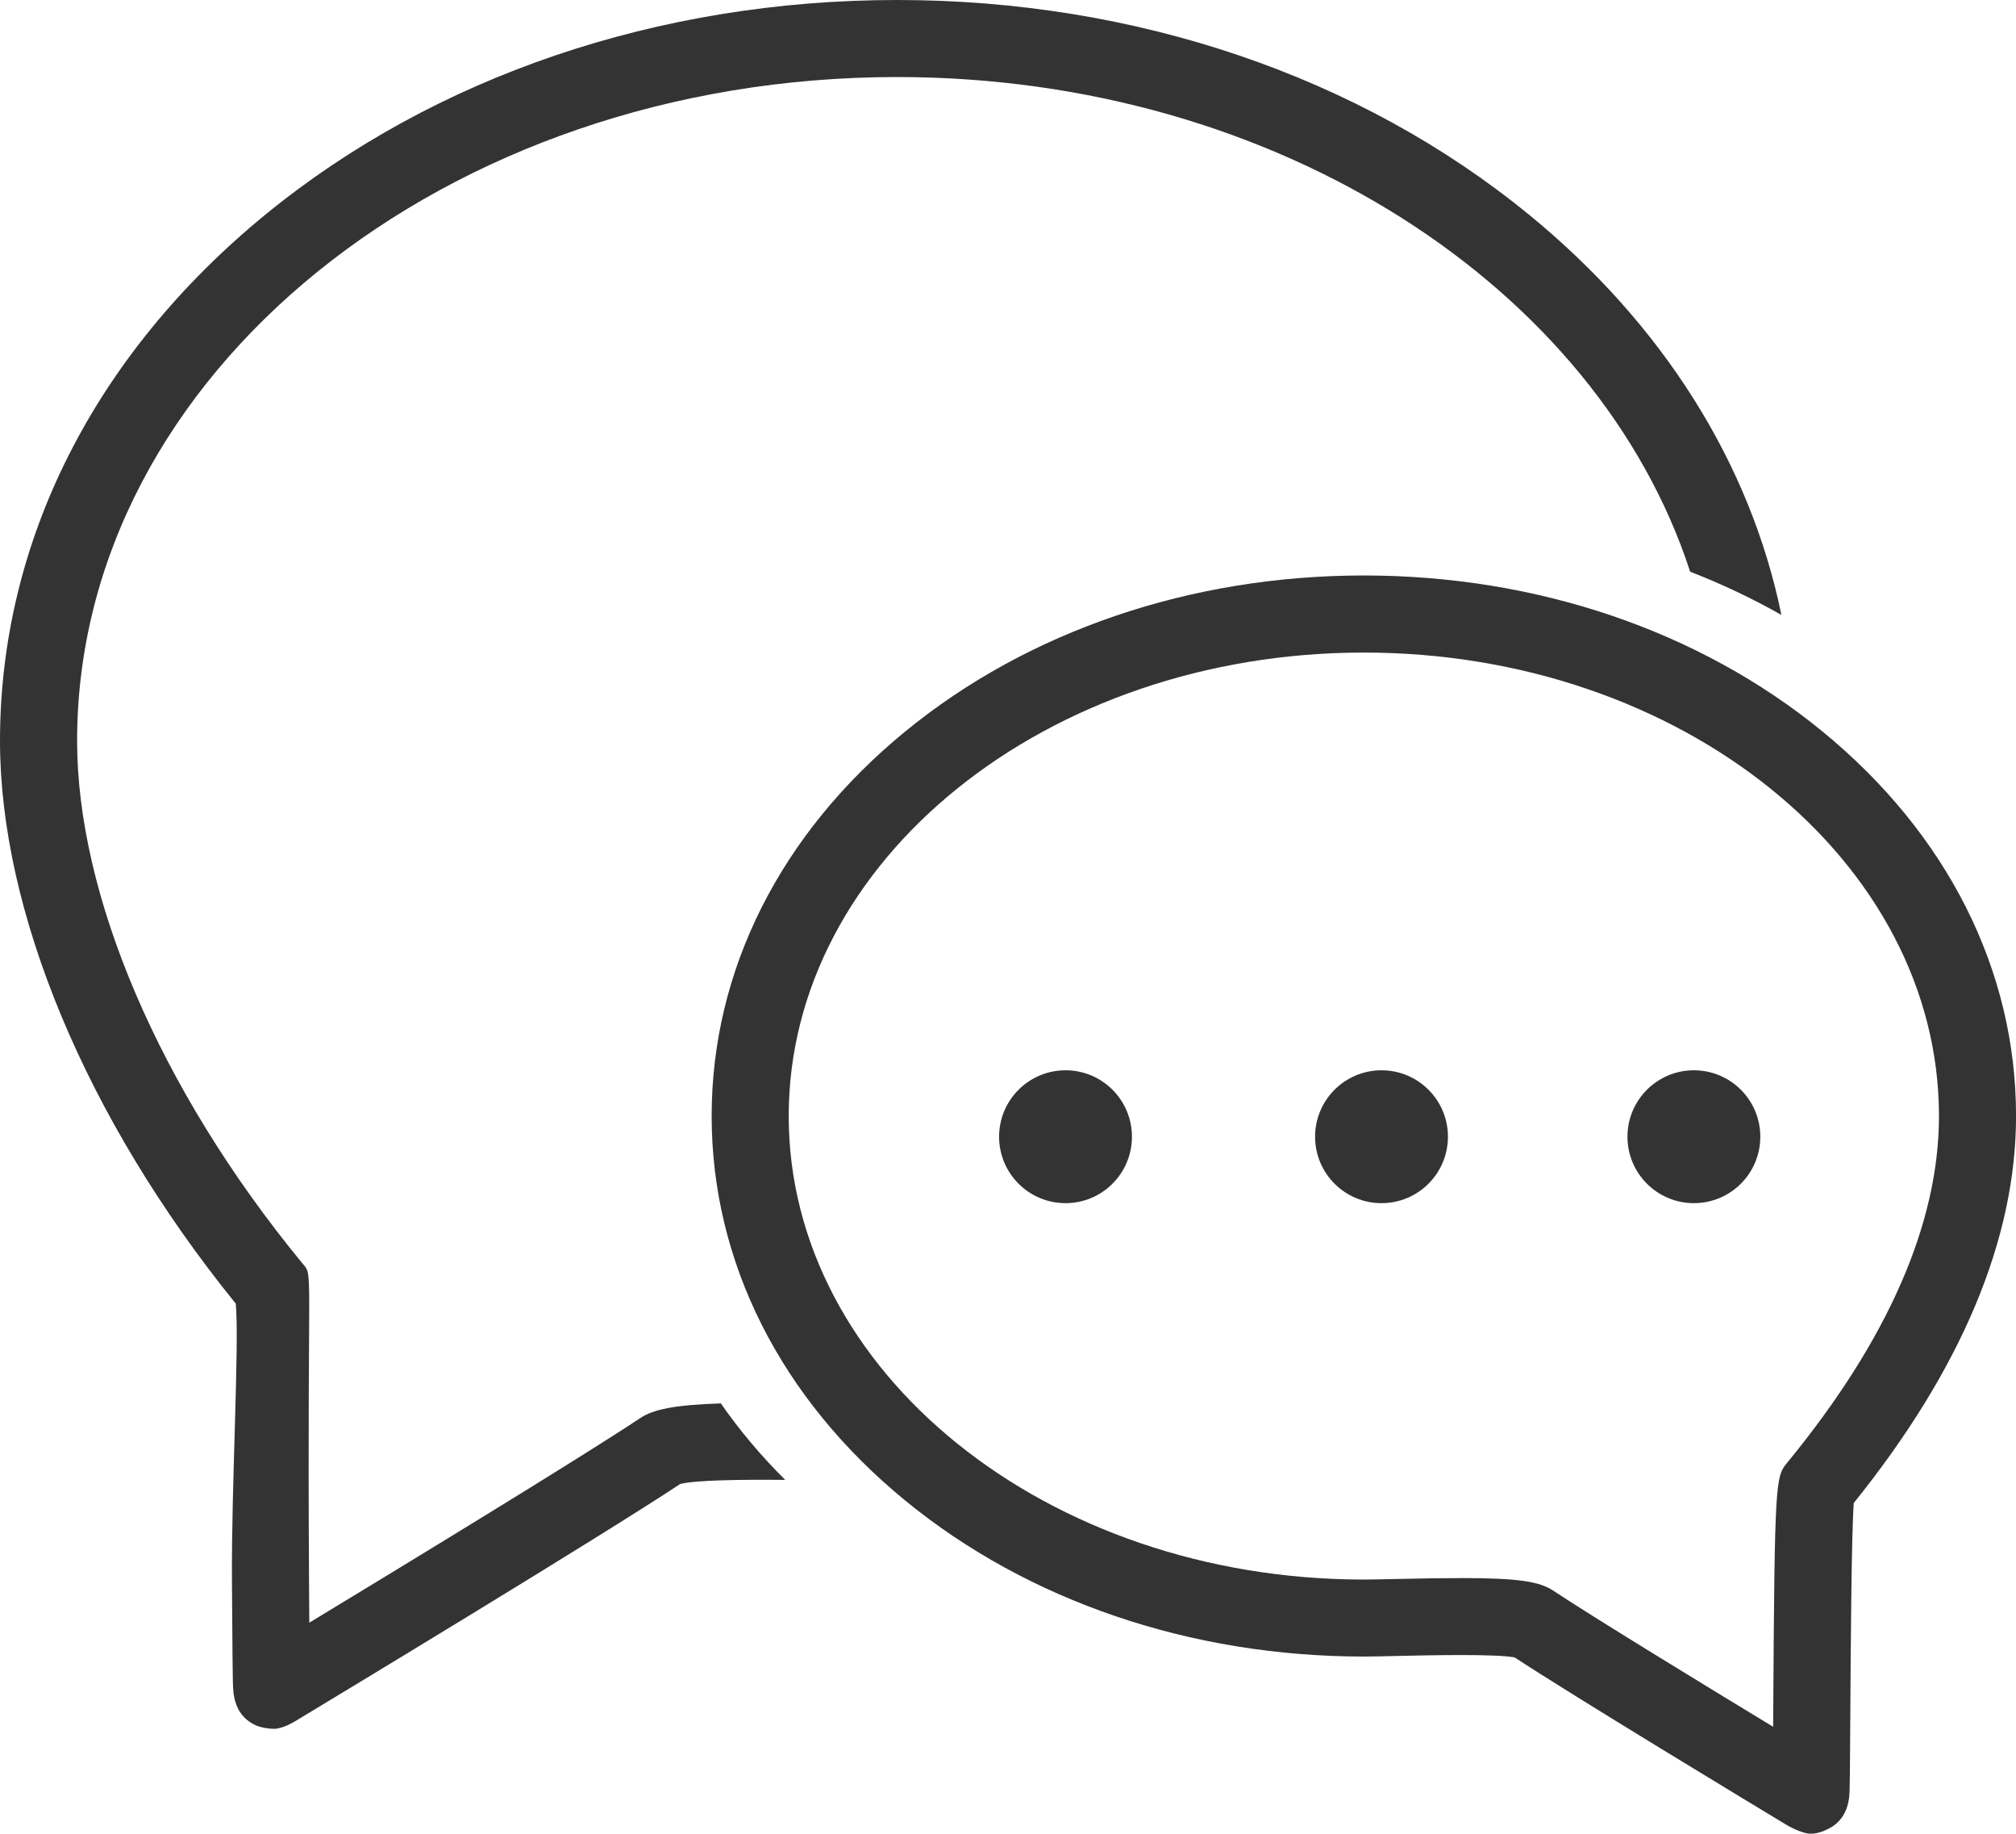
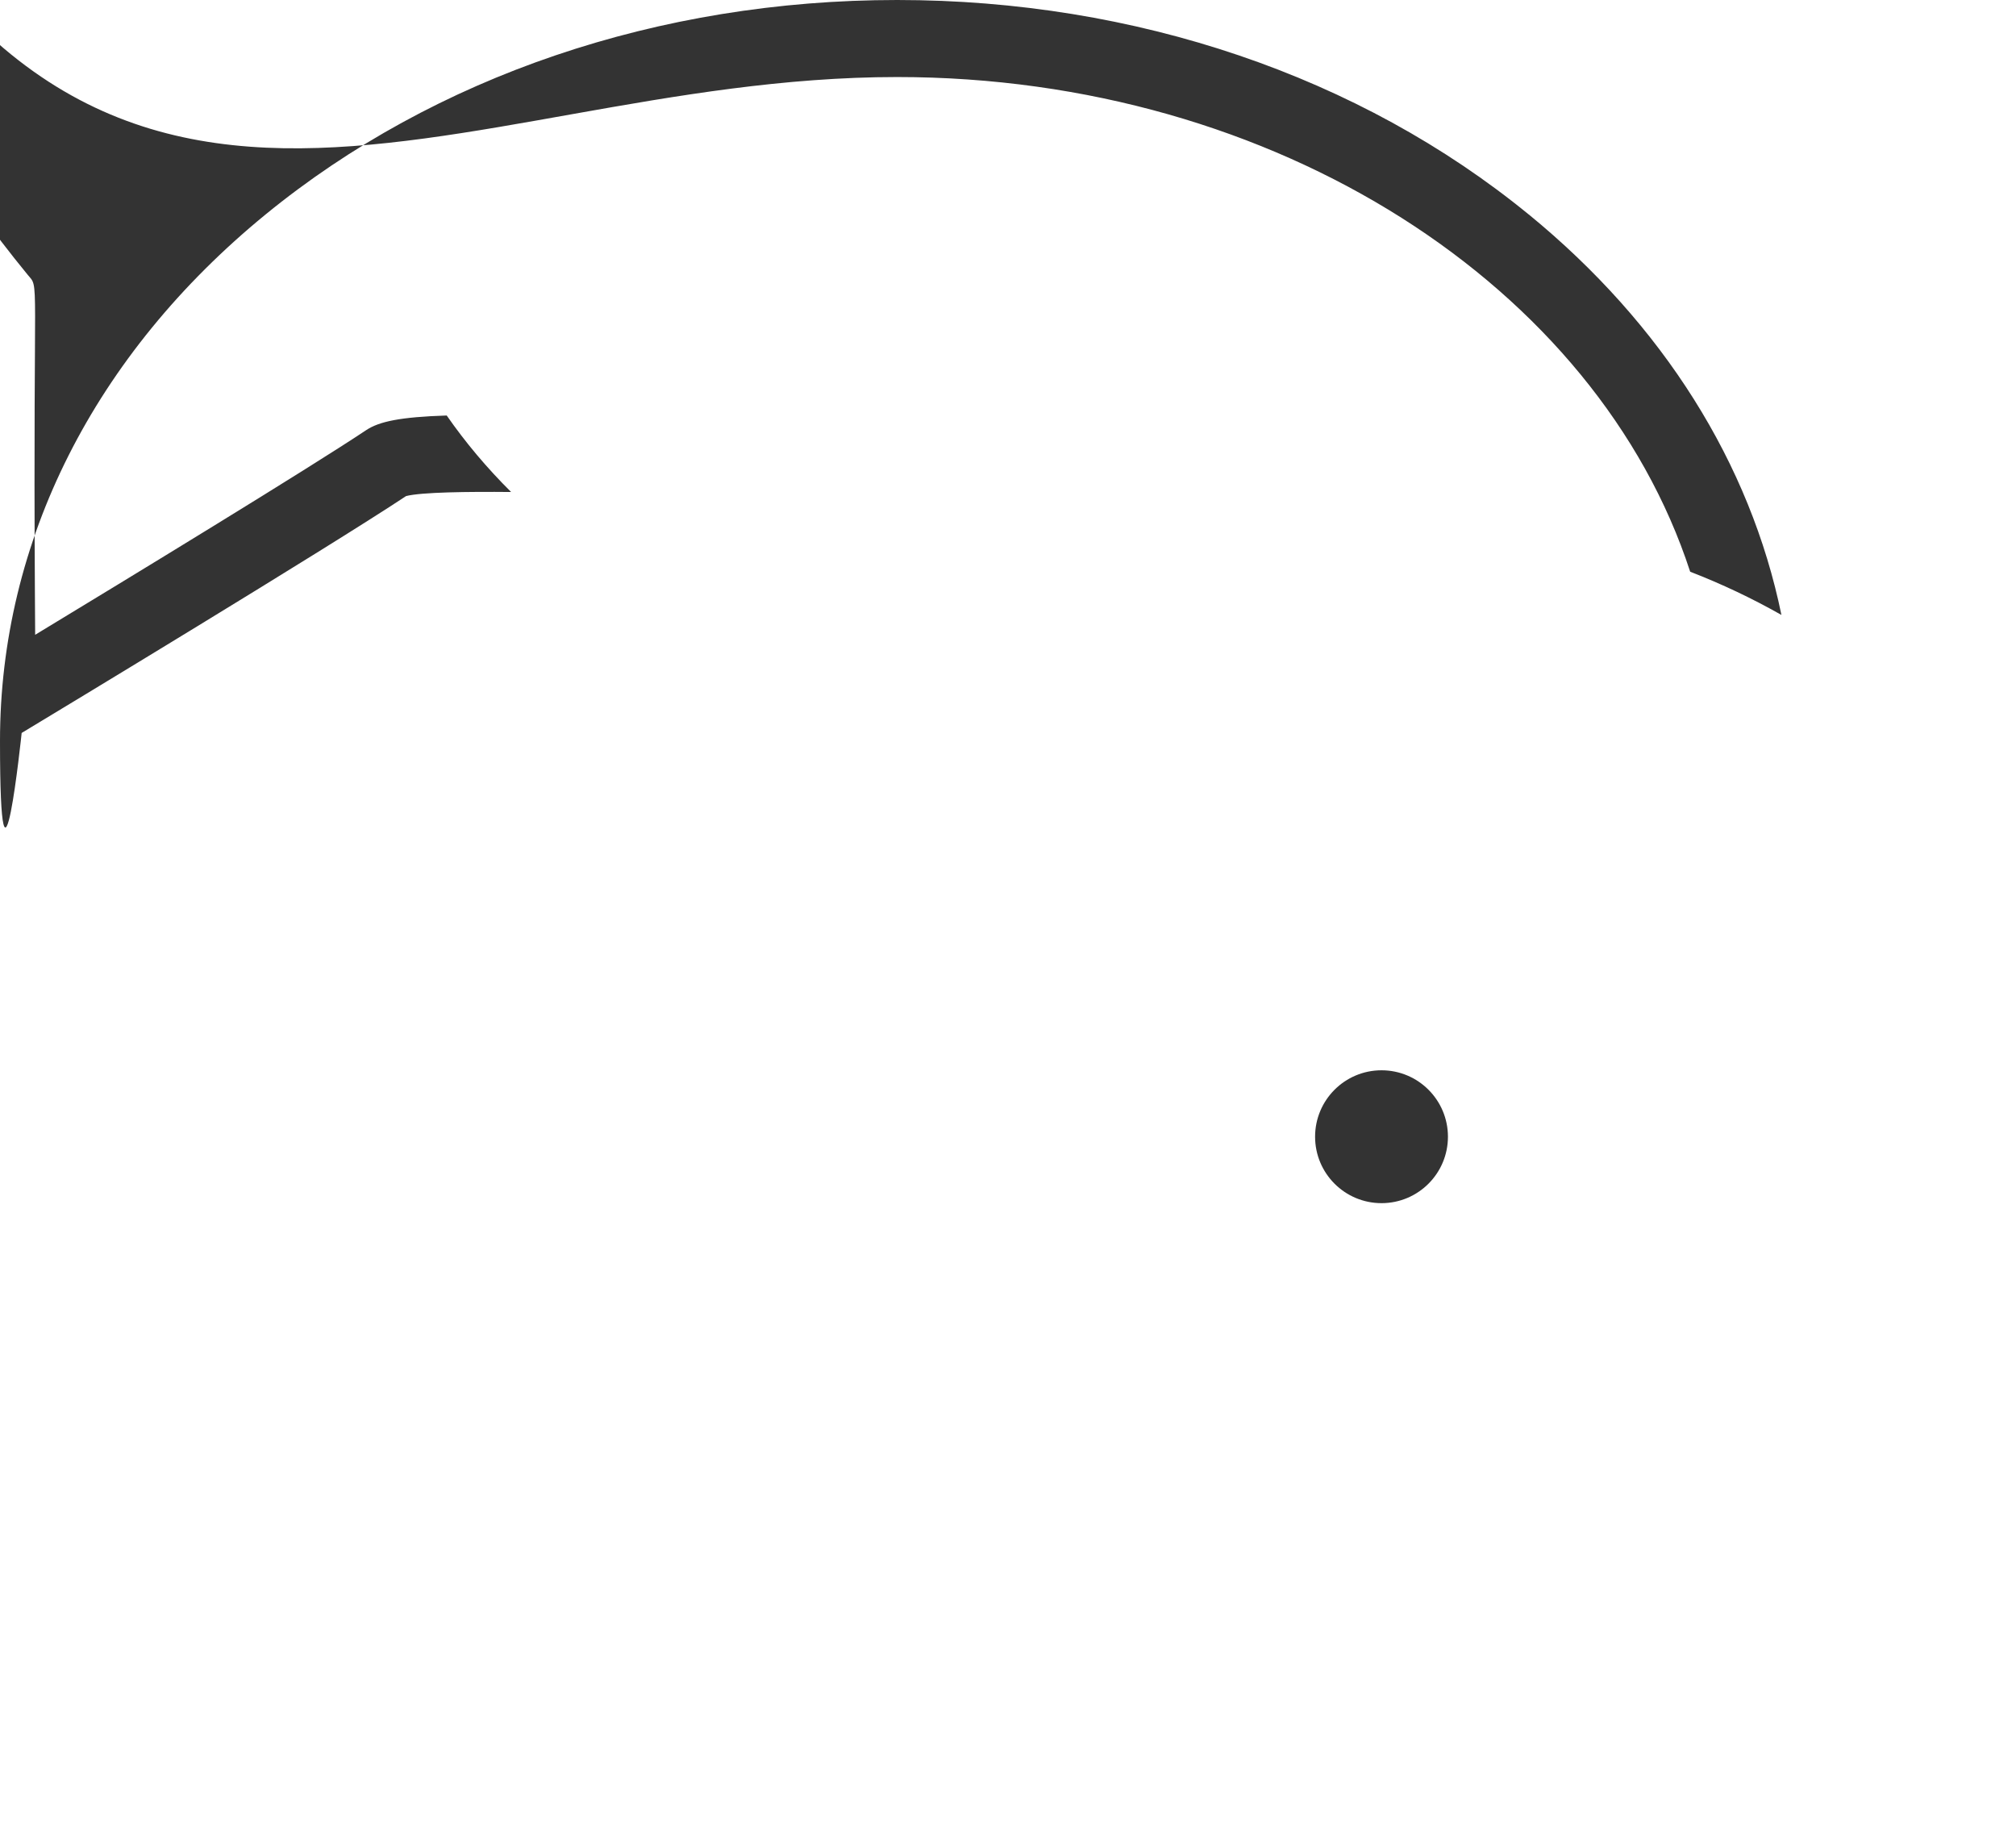
<svg xmlns="http://www.w3.org/2000/svg" id="Lager_2" data-name="Lager 2" viewBox="0 0 444.93 404.63">
  <defs>
    <style>
      .cls-1 {
        stroke-width: 0px;
        fill: #333333;
      }
    </style>
  </defs>
  <g id="Lager_1-2" data-name="Lager 1">
-     <path class="cls-1" d="M398.5,404.5c-2.12-.52-4.15-1.76-4.15-1.76-6.71-4.05-47.02-28.41-60.07-37-4.28-.81-19.29-.47-25.85-.32-3.01.07-5.61.13-7.43.13-38.13,0-74.05-12.2-101.15-34.37-27.59-22.57-42.79-52.72-42.79-84.91s15.19-62.34,42.79-84.91c27.09-22.16,63.01-34.37,101.15-34.37s74.05,12.2,101.15,34.37c27.59,22.57,42.79,52.72,42.79,84.91,0,27.15-12.05,55.87-35.82,85.4-.52,7.43-.68,33.64-.76,46.8-.03,5.02-.06,9.42-.09,12.57-.02,1.62-.04,2.92-.06,3.82-.05,1.88-.17,6.88-5.34,9.01,0,0-2.24,1.15-4.36.64ZM322.38,348.23c12.87,0,17.41.77,20.49,2.82,8.48,5.65,33.17,20.72,48.46,30,0-.89.01-1.78.02-2.67.31-52.22.52-52.48,3.13-55.66,22.19-27.05,33.45-52.77,33.45-76.44,0-56.4-56.94-102.28-126.93-102.28s-126.93,45.88-126.93,102.28,56.94,102.28,126.93,102.28c1.62,0,4.14-.06,7.04-.12,5.69-.13,10.4-.2,14.34-.2Z" />
-     <path class="cls-1" d="M337.38,47.32C300.07,16.81,250.57,0,198,0S95.93,16.81,58.62,47.32C20.82,78.24,0,119.5,0,163.5c0,37.44,18.83,83.19,52.04,124.18.8,8.95-.98,40.17-.85,60.77.04,7.02.08,13.17.13,17.57.02,2.25.05,4.05.08,5.29.06,2.41.19,7.42,5.37,9.55,0,0,1.73.64,3.73.64s4.78-1.76,4.78-1.76c8.31-5.01,67.03-40.48,84.84-52.27,3.36-.87,13.63-.99,23.18-.9-5.36-5.32-10.1-10.96-14.21-16.88-10.24.33-14.92,1.32-17.79,3.24-12.92,8.61-52.51,32.71-73.04,45.15-.02-3.09-.04-6.42-.06-9.72-.43-71.87,1.09-66.46-1.61-69.75-31.57-38.48-49.57-81.19-49.57-115.11C17,82.72,98.2,17,198,17c83.86,0,154.56,46.41,175.02,109.16,6.99,2.71,13.72,5.9,20.14,9.54-6.87-33.39-26.06-64.08-55.78-88.39Z" />
-     <circle class="cls-1" cx="235.16" cy="250.84" r="14.66" />
+     <path class="cls-1" d="M337.38,47.32C300.07,16.81,250.57,0,198,0S95.93,16.81,58.62,47.32C20.82,78.24,0,119.5,0,163.5s4.78-1.76,4.78-1.76c8.31-5.01,67.03-40.48,84.84-52.27,3.36-.87,13.63-.99,23.18-.9-5.36-5.32-10.1-10.96-14.21-16.88-10.24.33-14.92,1.32-17.79,3.24-12.92,8.61-52.51,32.71-73.04,45.15-.02-3.09-.04-6.42-.06-9.72-.43-71.87,1.09-66.46-1.61-69.75-31.57-38.48-49.57-81.19-49.57-115.11C17,82.72,98.2,17,198,17c83.86,0,154.56,46.41,175.02,109.16,6.99,2.71,13.72,5.9,20.14,9.54-6.87-33.39-26.06-64.08-55.78-88.39Z" />
    <circle class="cls-1" cx="304.9" cy="250.84" r="14.66" />
-     <circle class="cls-1" cx="373.84" cy="250.84" r="14.66" />
  </g>
</svg>